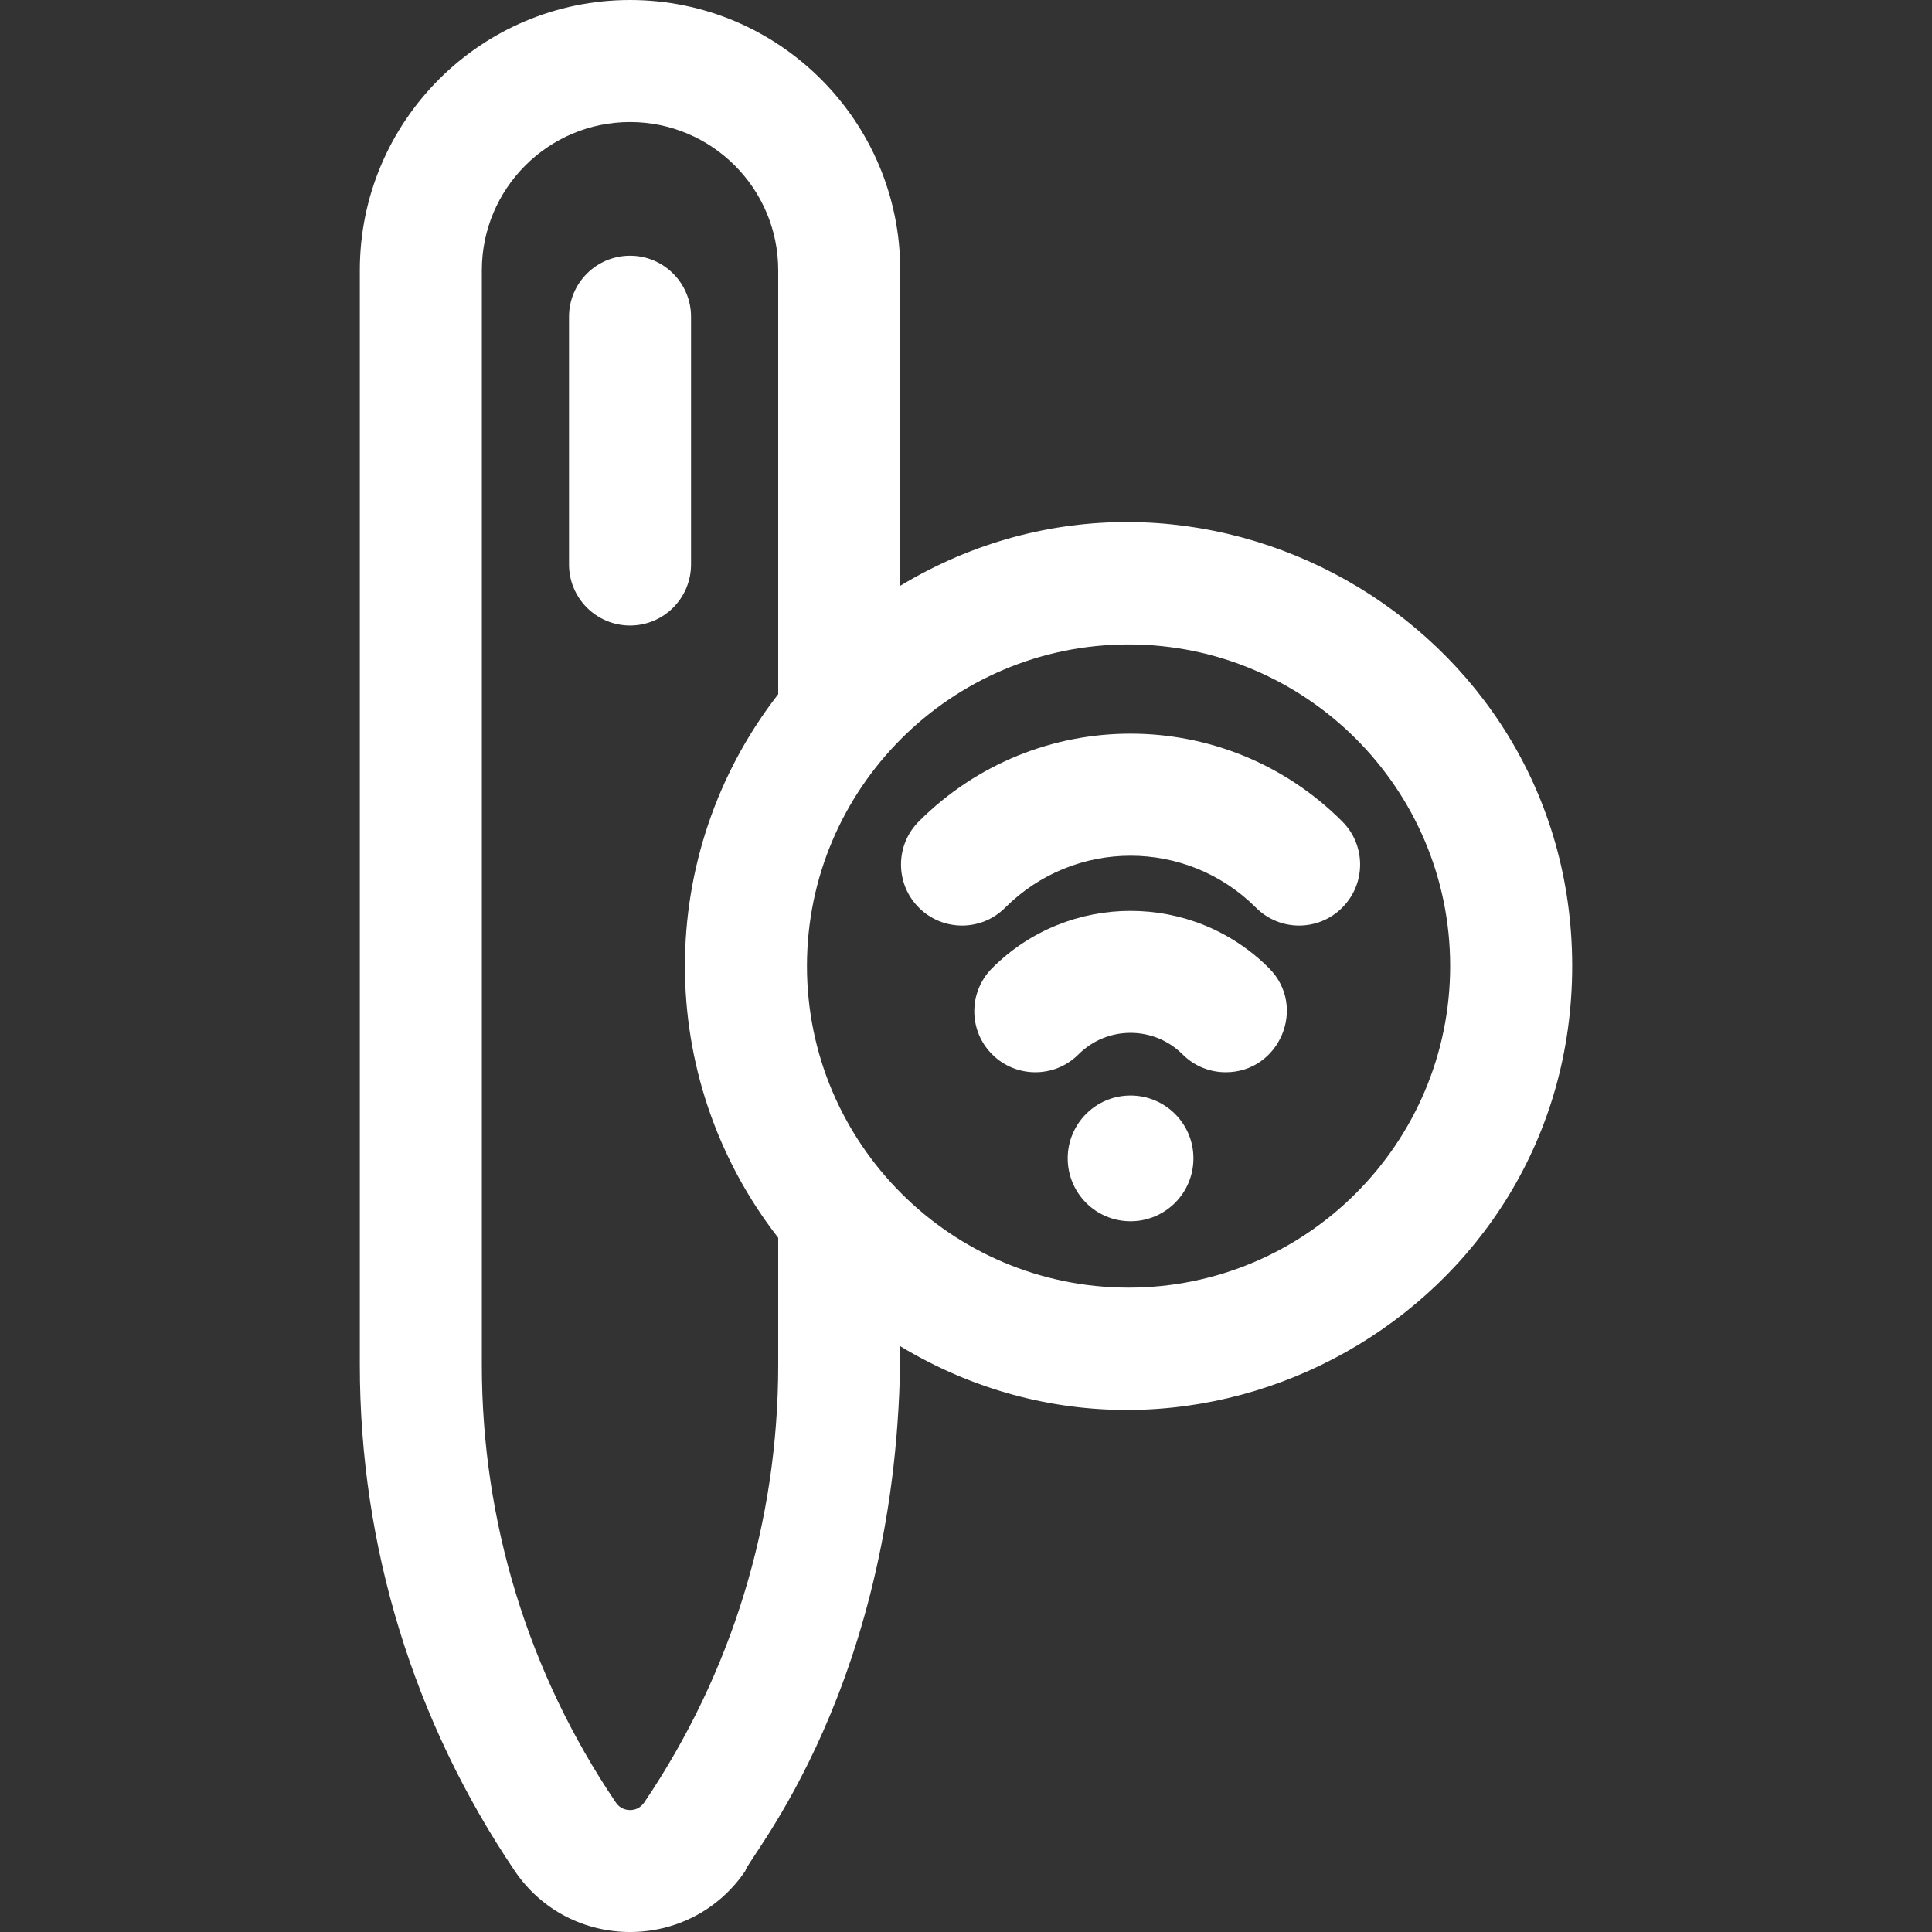
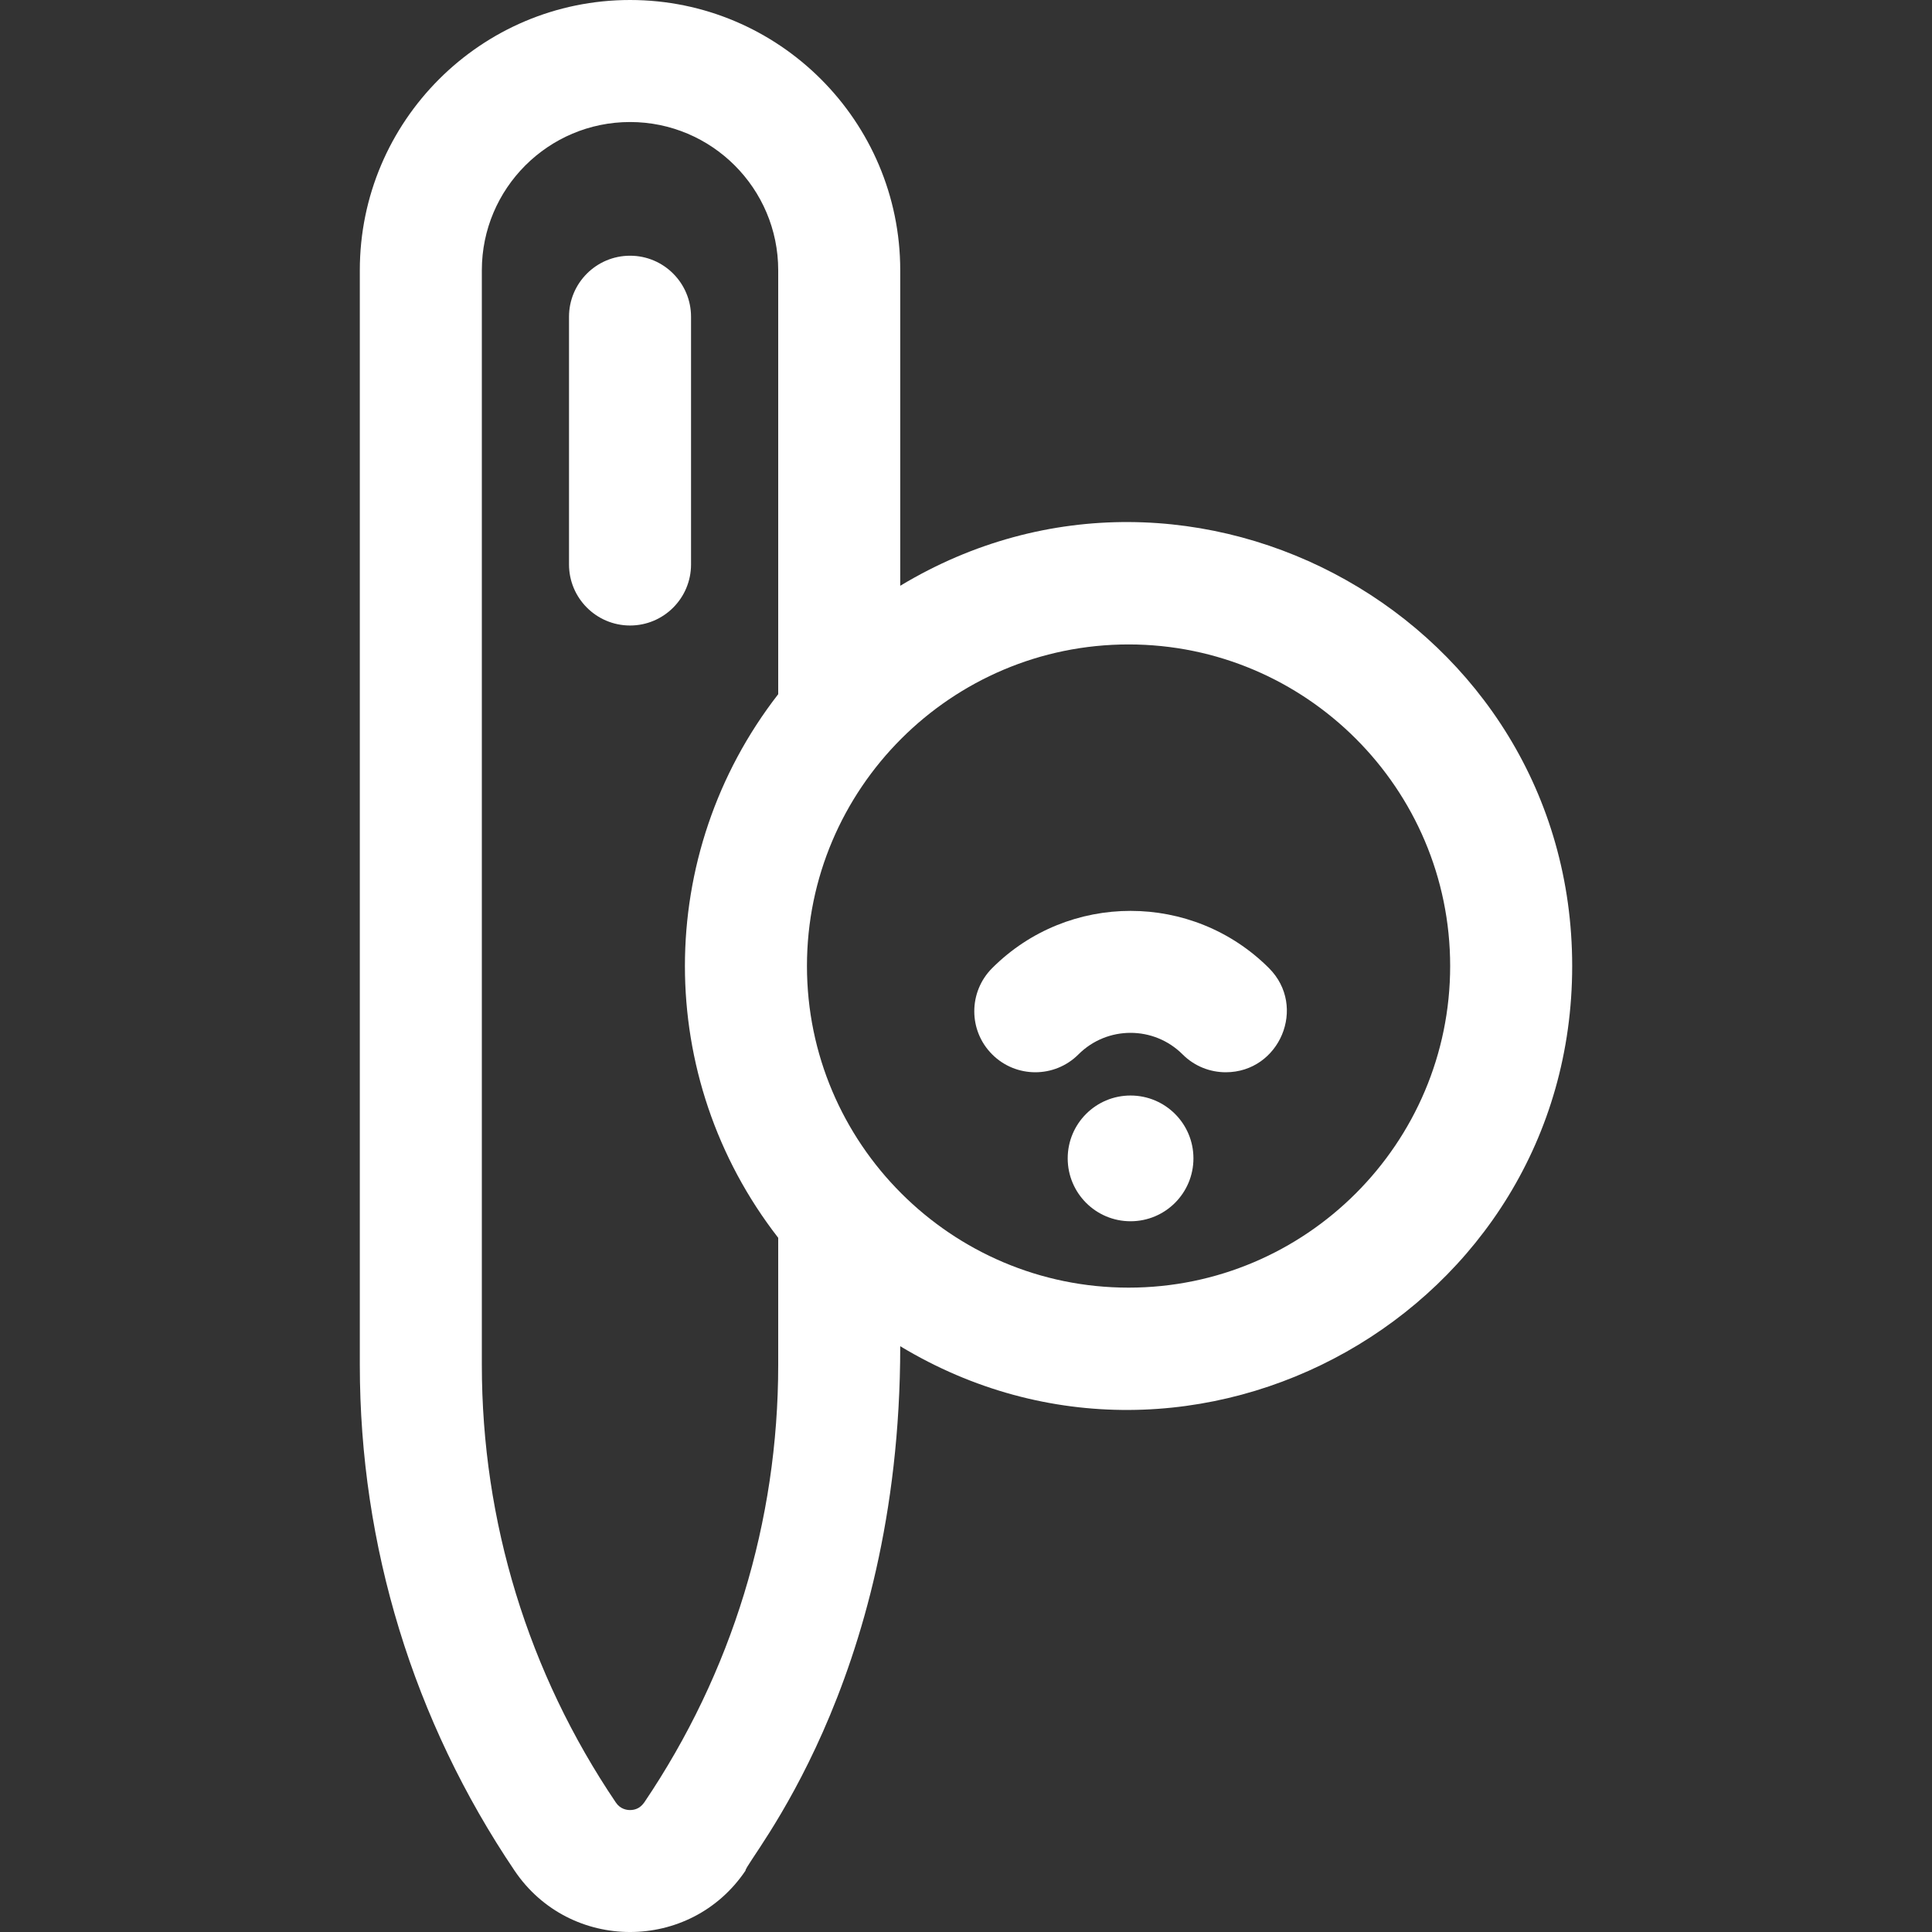
<svg xmlns="http://www.w3.org/2000/svg" width="25" height="25" viewBox="0 0 25 25" fill="none">
  <rect x="0" y="0" width="25" height="25" fill="#333333" stroke="none" />
  <path d="M8.942 4.099C8.942 3.663 8.589 3.309 8.153 3.309C7.717 3.309 7.363 3.663 7.363 4.099V7.304C7.363 7.74 7.717 8.094 8.153 8.094C8.589 8.094 8.942 7.74 8.942 7.304V4.099Z" fill="white" />
  <path d="M11.649 7.58V3.497C11.649 1.569 10.081 0 8.153 0C6.224 0 4.656 1.569 4.656 3.497V17.662C4.656 20.004 5.349 22.267 6.659 24.207C7.372 25.263 8.931 25.266 9.646 24.207C9.646 24.079 11.649 21.809 11.649 17.42C15.444 19.708 20.344 16.968 20.344 12.5C20.344 8.033 15.445 5.292 11.649 7.58V7.58ZM8.337 23.323C8.332 23.323 8.285 23.422 8.152 23.422C8.108 23.422 8.025 23.409 7.968 23.323C6.834 21.645 6.235 19.688 6.235 17.662V3.497C6.235 2.439 7.095 1.579 8.153 1.579C9.21 1.579 10.07 2.439 10.07 3.497V8.983C8.462 11.052 8.459 13.945 10.07 16.017V17.662C10.07 19.688 9.471 21.645 8.337 23.323ZM14.604 16.662C12.309 16.662 10.442 14.795 10.442 12.5C10.442 10.206 12.309 8.339 14.604 8.339C16.898 8.339 18.765 10.206 18.765 12.5C18.765 14.795 16.898 16.662 14.604 16.662Z" fill="white" />
  <path d="M12.839 12.527C12.53 12.836 12.53 13.336 12.839 13.644C13.147 13.952 13.647 13.952 13.955 13.644C14.327 13.272 14.931 13.272 15.303 13.644C15.457 13.798 15.659 13.875 15.861 13.875C16.558 13.875 16.919 13.026 16.42 12.527C15.432 11.54 13.826 11.54 12.839 12.527V12.527Z" fill="white" />
-   <path d="M17.368 10.629C15.854 9.115 13.404 9.115 11.89 10.629C11.582 10.937 11.582 11.437 11.89 11.745C12.199 12.054 12.699 12.054 13.007 11.745C13.904 10.849 15.355 10.849 16.252 11.745C16.56 12.054 17.06 12.054 17.368 11.745C17.677 11.437 17.677 10.937 17.368 10.629V10.629Z" fill="white" />
  <path d="M14.629 14.176C14.18 14.176 13.816 14.54 13.816 14.989C13.816 15.439 14.18 15.803 14.629 15.803C15.079 15.803 15.443 15.439 15.443 14.989C15.443 14.54 15.079 14.176 14.629 14.176Z" fill="white" />
</svg>